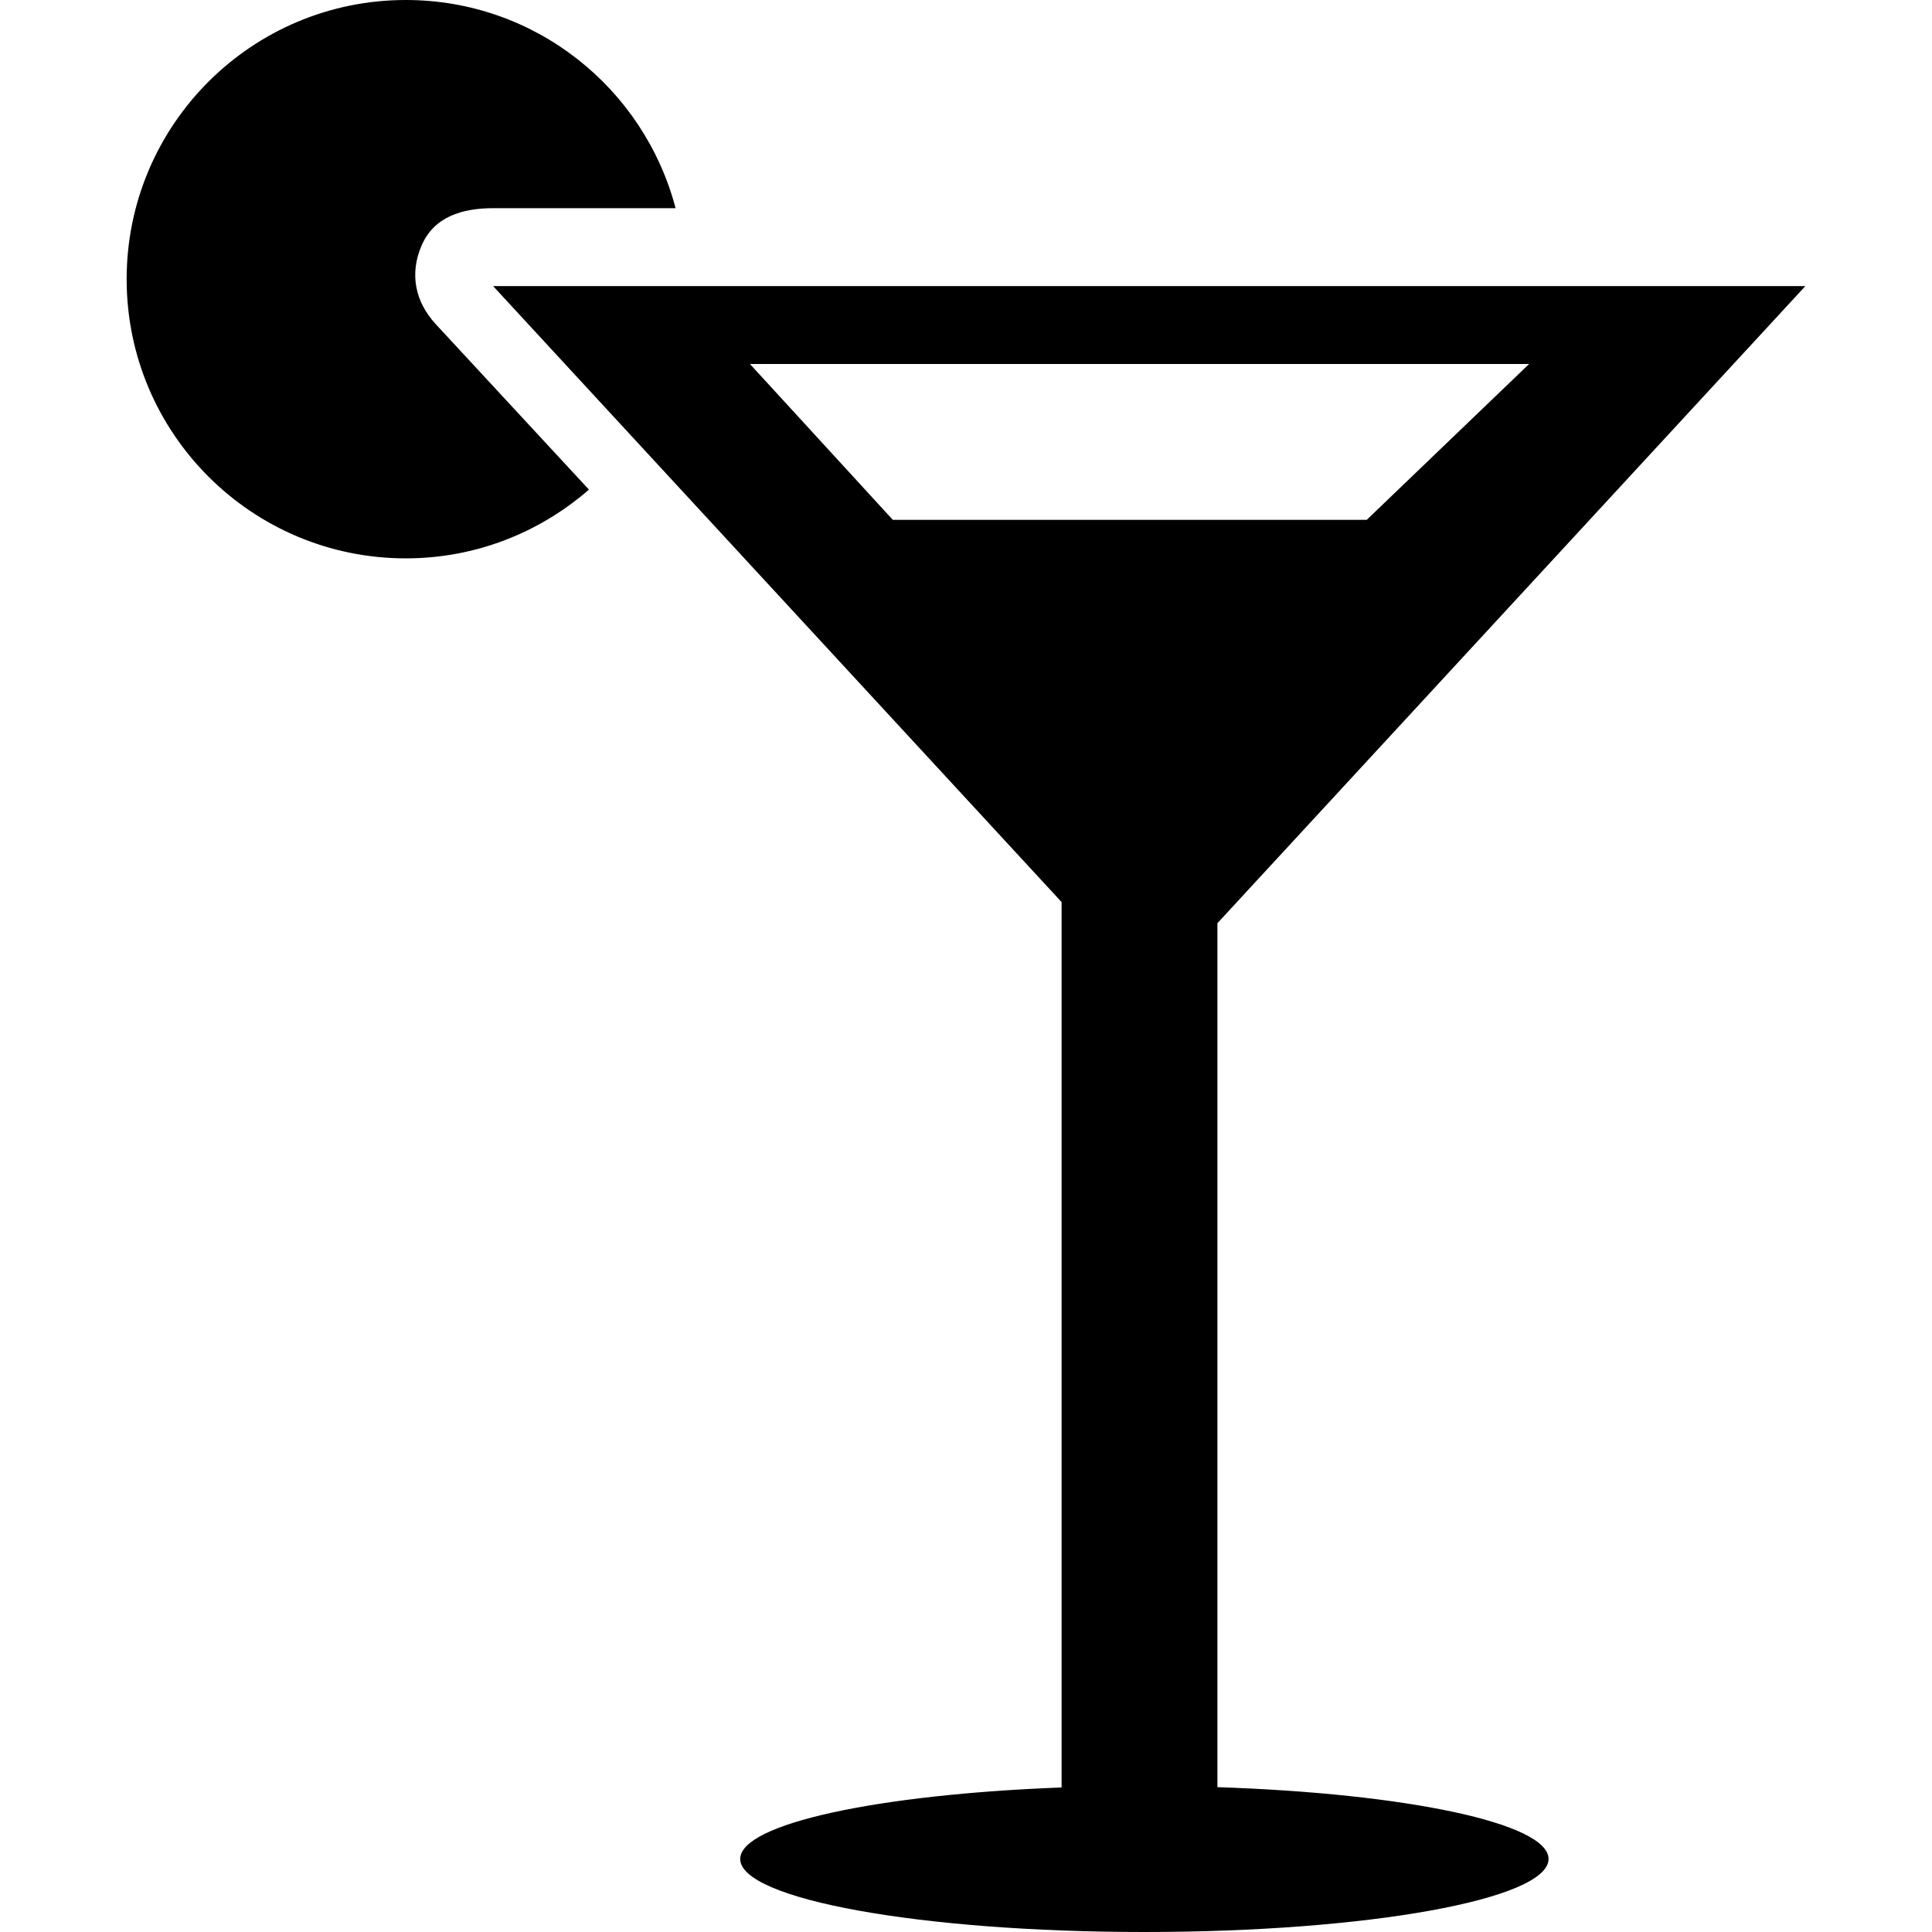
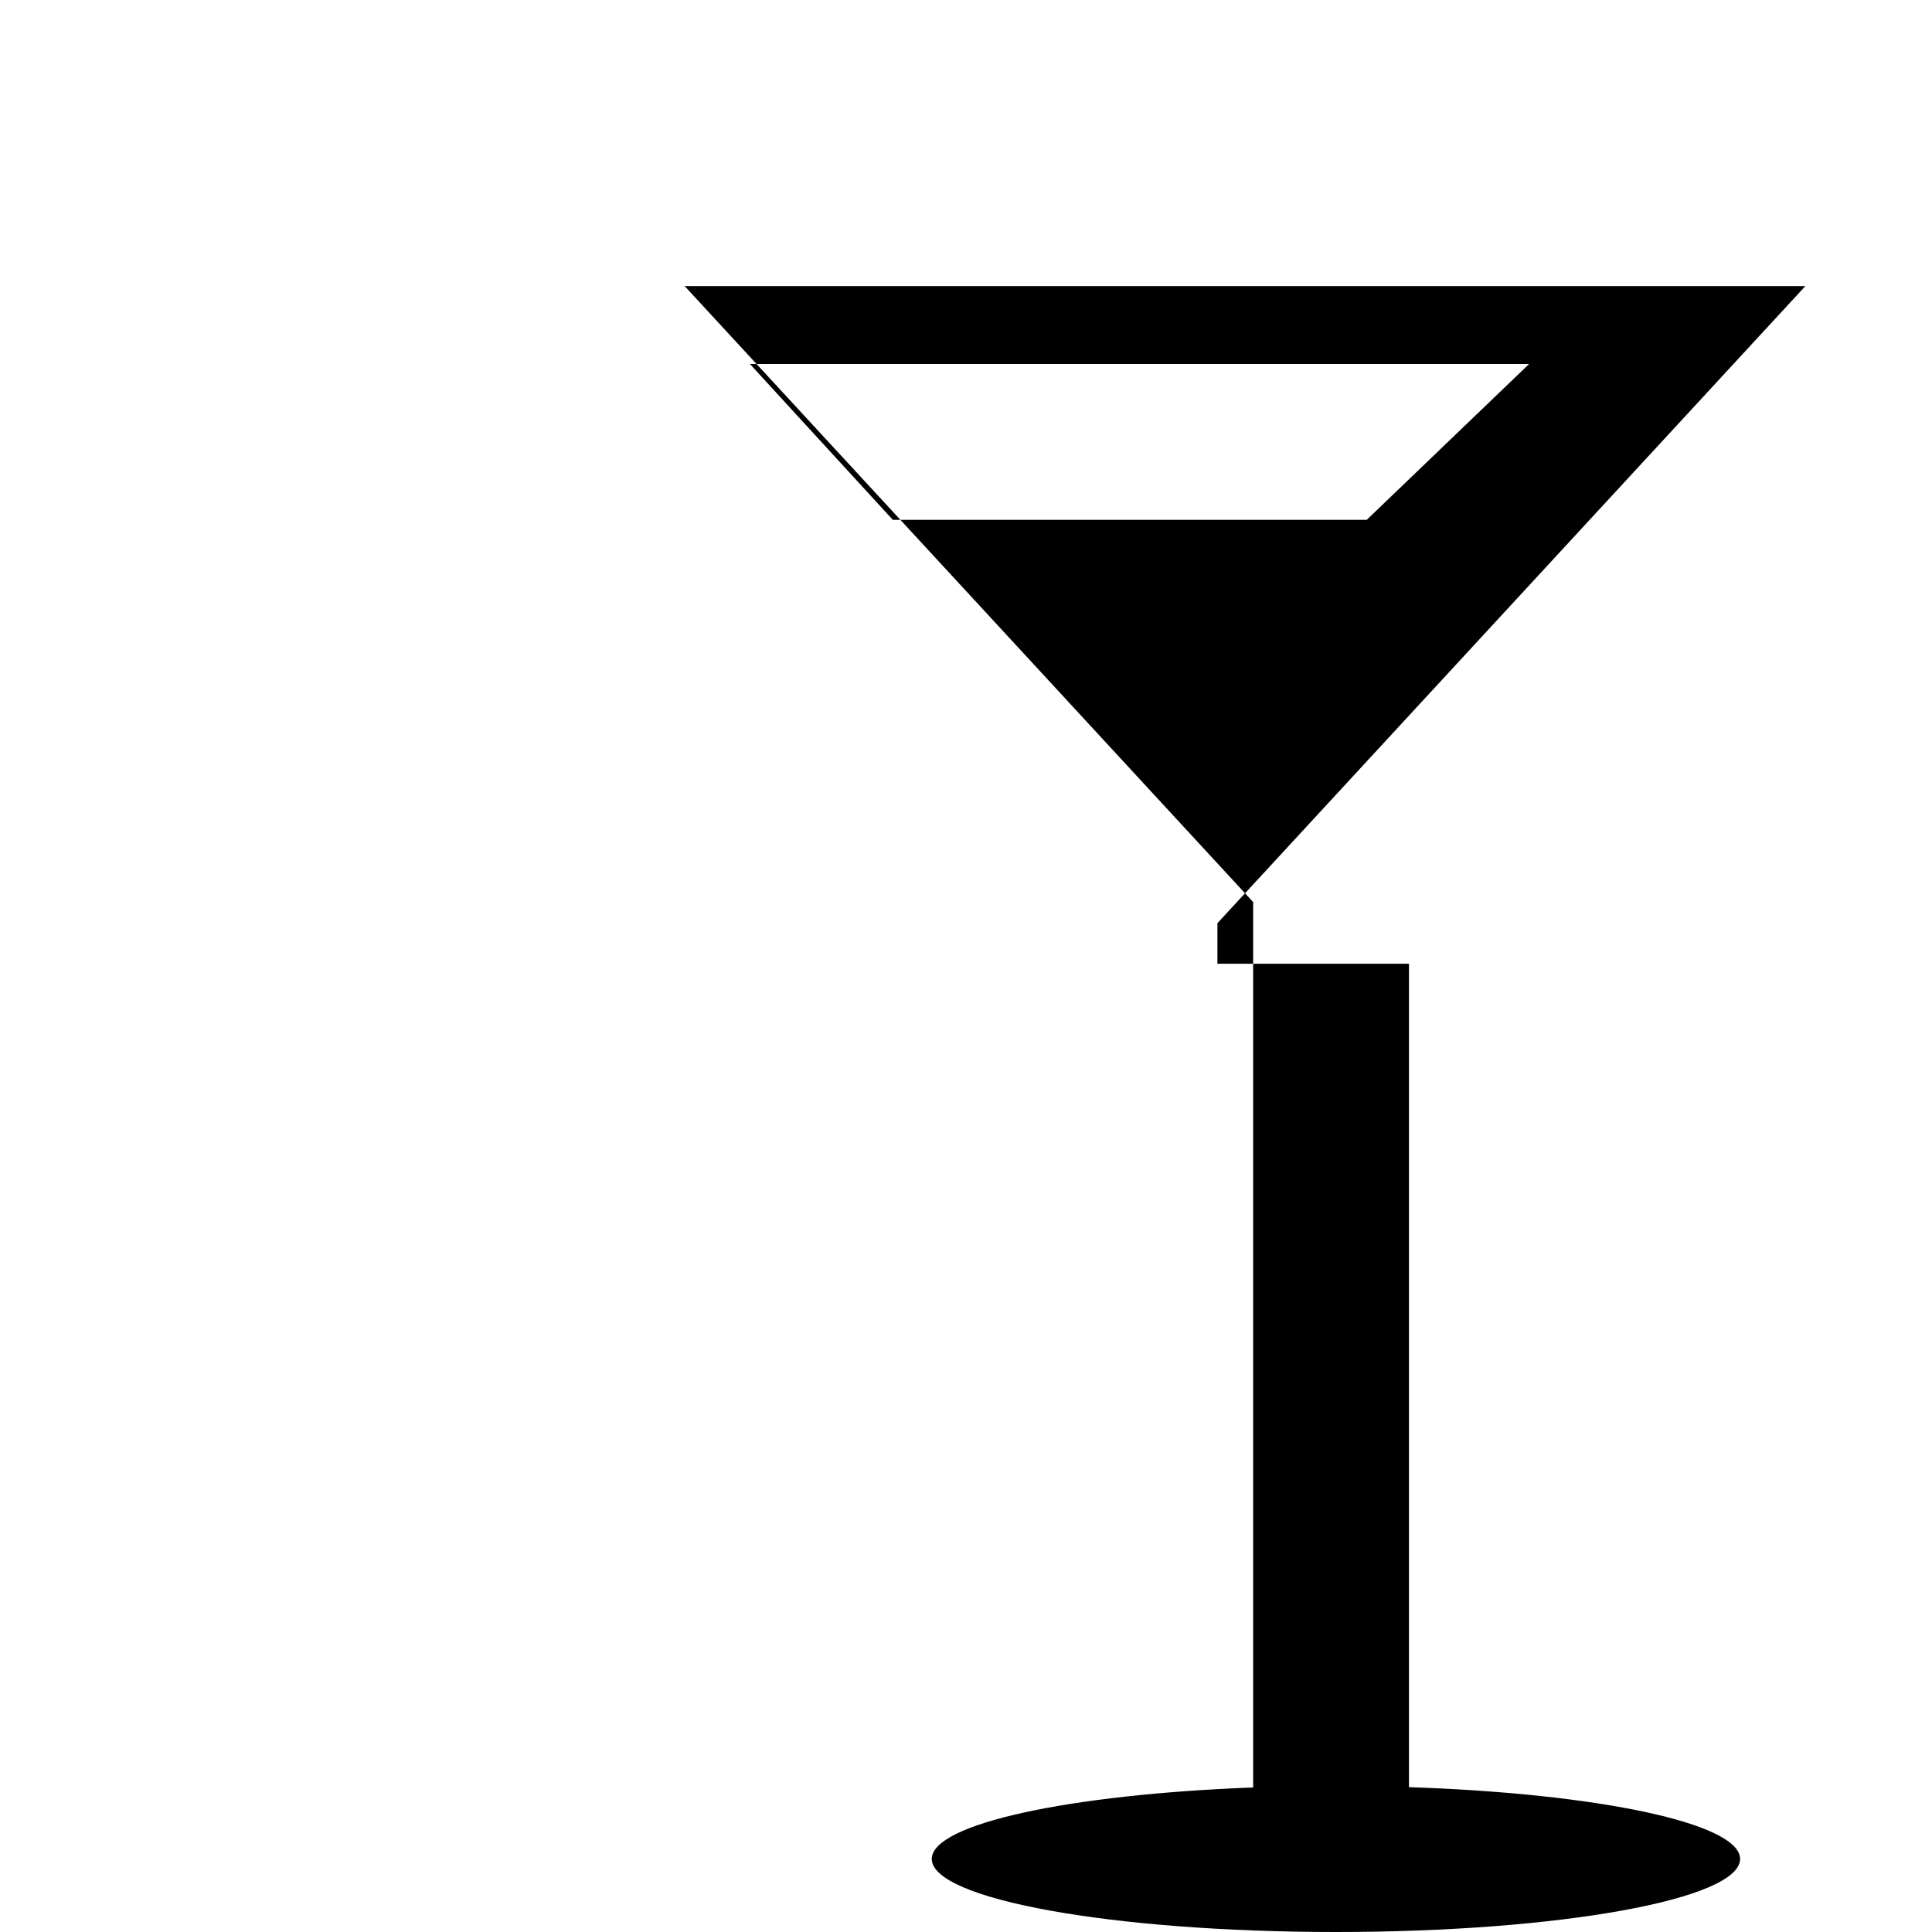
<svg xmlns="http://www.w3.org/2000/svg" fill="#000000" version="1.1" id="Capa_1" width="800px" height="800px" viewBox="0 0 474.242 474.242" xml:space="preserve">
  <g>
    <g id="Layer_2_31_">
-       <path d="M103.533,60.167c3.041-6.962,9.917-9.065,17.519-9.065h44.781C158.116,21.707,131.436,0,99.622,0    C61.773,0,31.087,30.677,31.087,68.525c0,37.849,30.686,68.535,68.535,68.535c17.212,0,32.904-6.397,44.943-16.878l-37.571-40.574    C101.84,74.033,100.482,67.119,103.533,60.167z" />
-       <path d="M298.837,236.567v-9.955L443.155,70.227h-0.88H168.061h-47.019l34.683,37.581l104.862,113.622v9.313v14.726v193.297    c-45.04,1.693-78.891,8.902-78.891,17.547c0,9.906,44.418,17.93,99.211,17.93s99.211-8.023,99.211-17.93    c0-8.797-35.056-16.094-81.281-17.623V250.174V236.567z M219.153,127.602l-35.066-38.25h191.25l-39.847,38.25H219.153z" />
+       <path d="M298.837,236.567v-9.955L443.155,70.227h-0.88H168.061l34.683,37.581l104.862,113.622v9.313v14.726v193.297    c-45.04,1.693-78.891,8.902-78.891,17.547c0,9.906,44.418,17.93,99.211,17.93s99.211-8.023,99.211-17.93    c0-8.797-35.056-16.094-81.281-17.623V250.174V236.567z M219.153,127.602l-35.066-38.25h191.25l-39.847,38.25H219.153z" />
    </g>
  </g>
</svg>